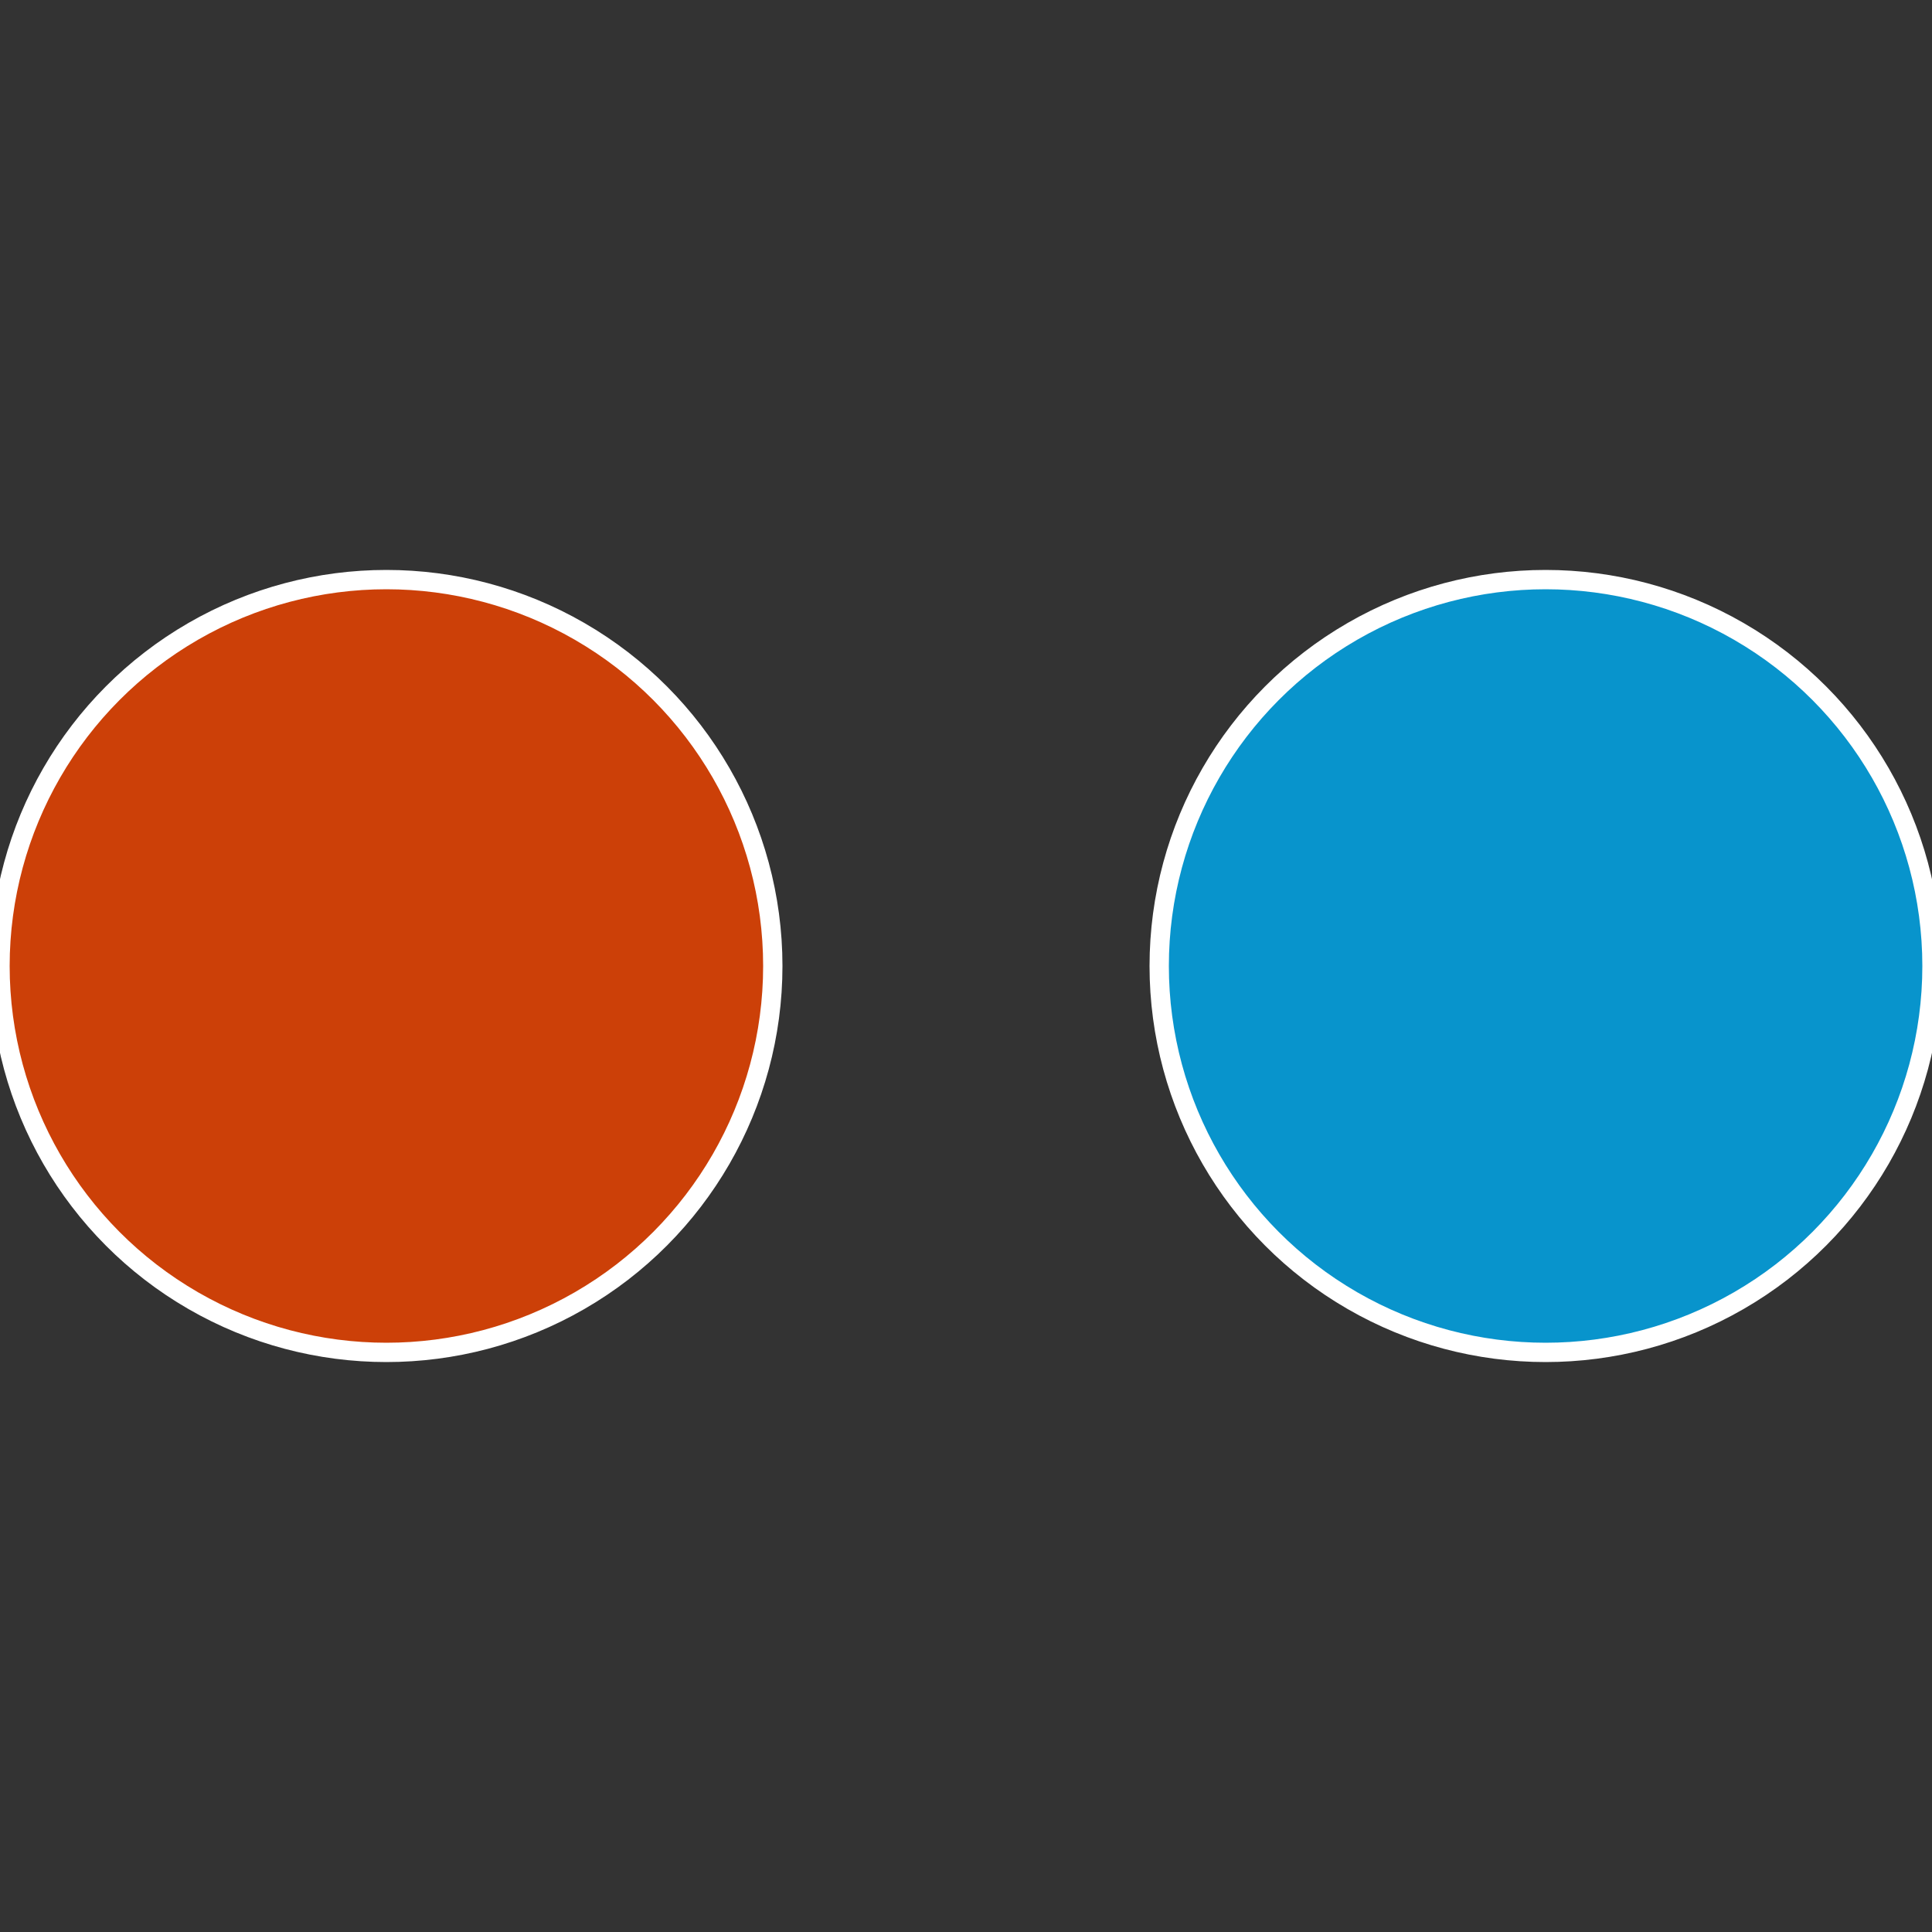
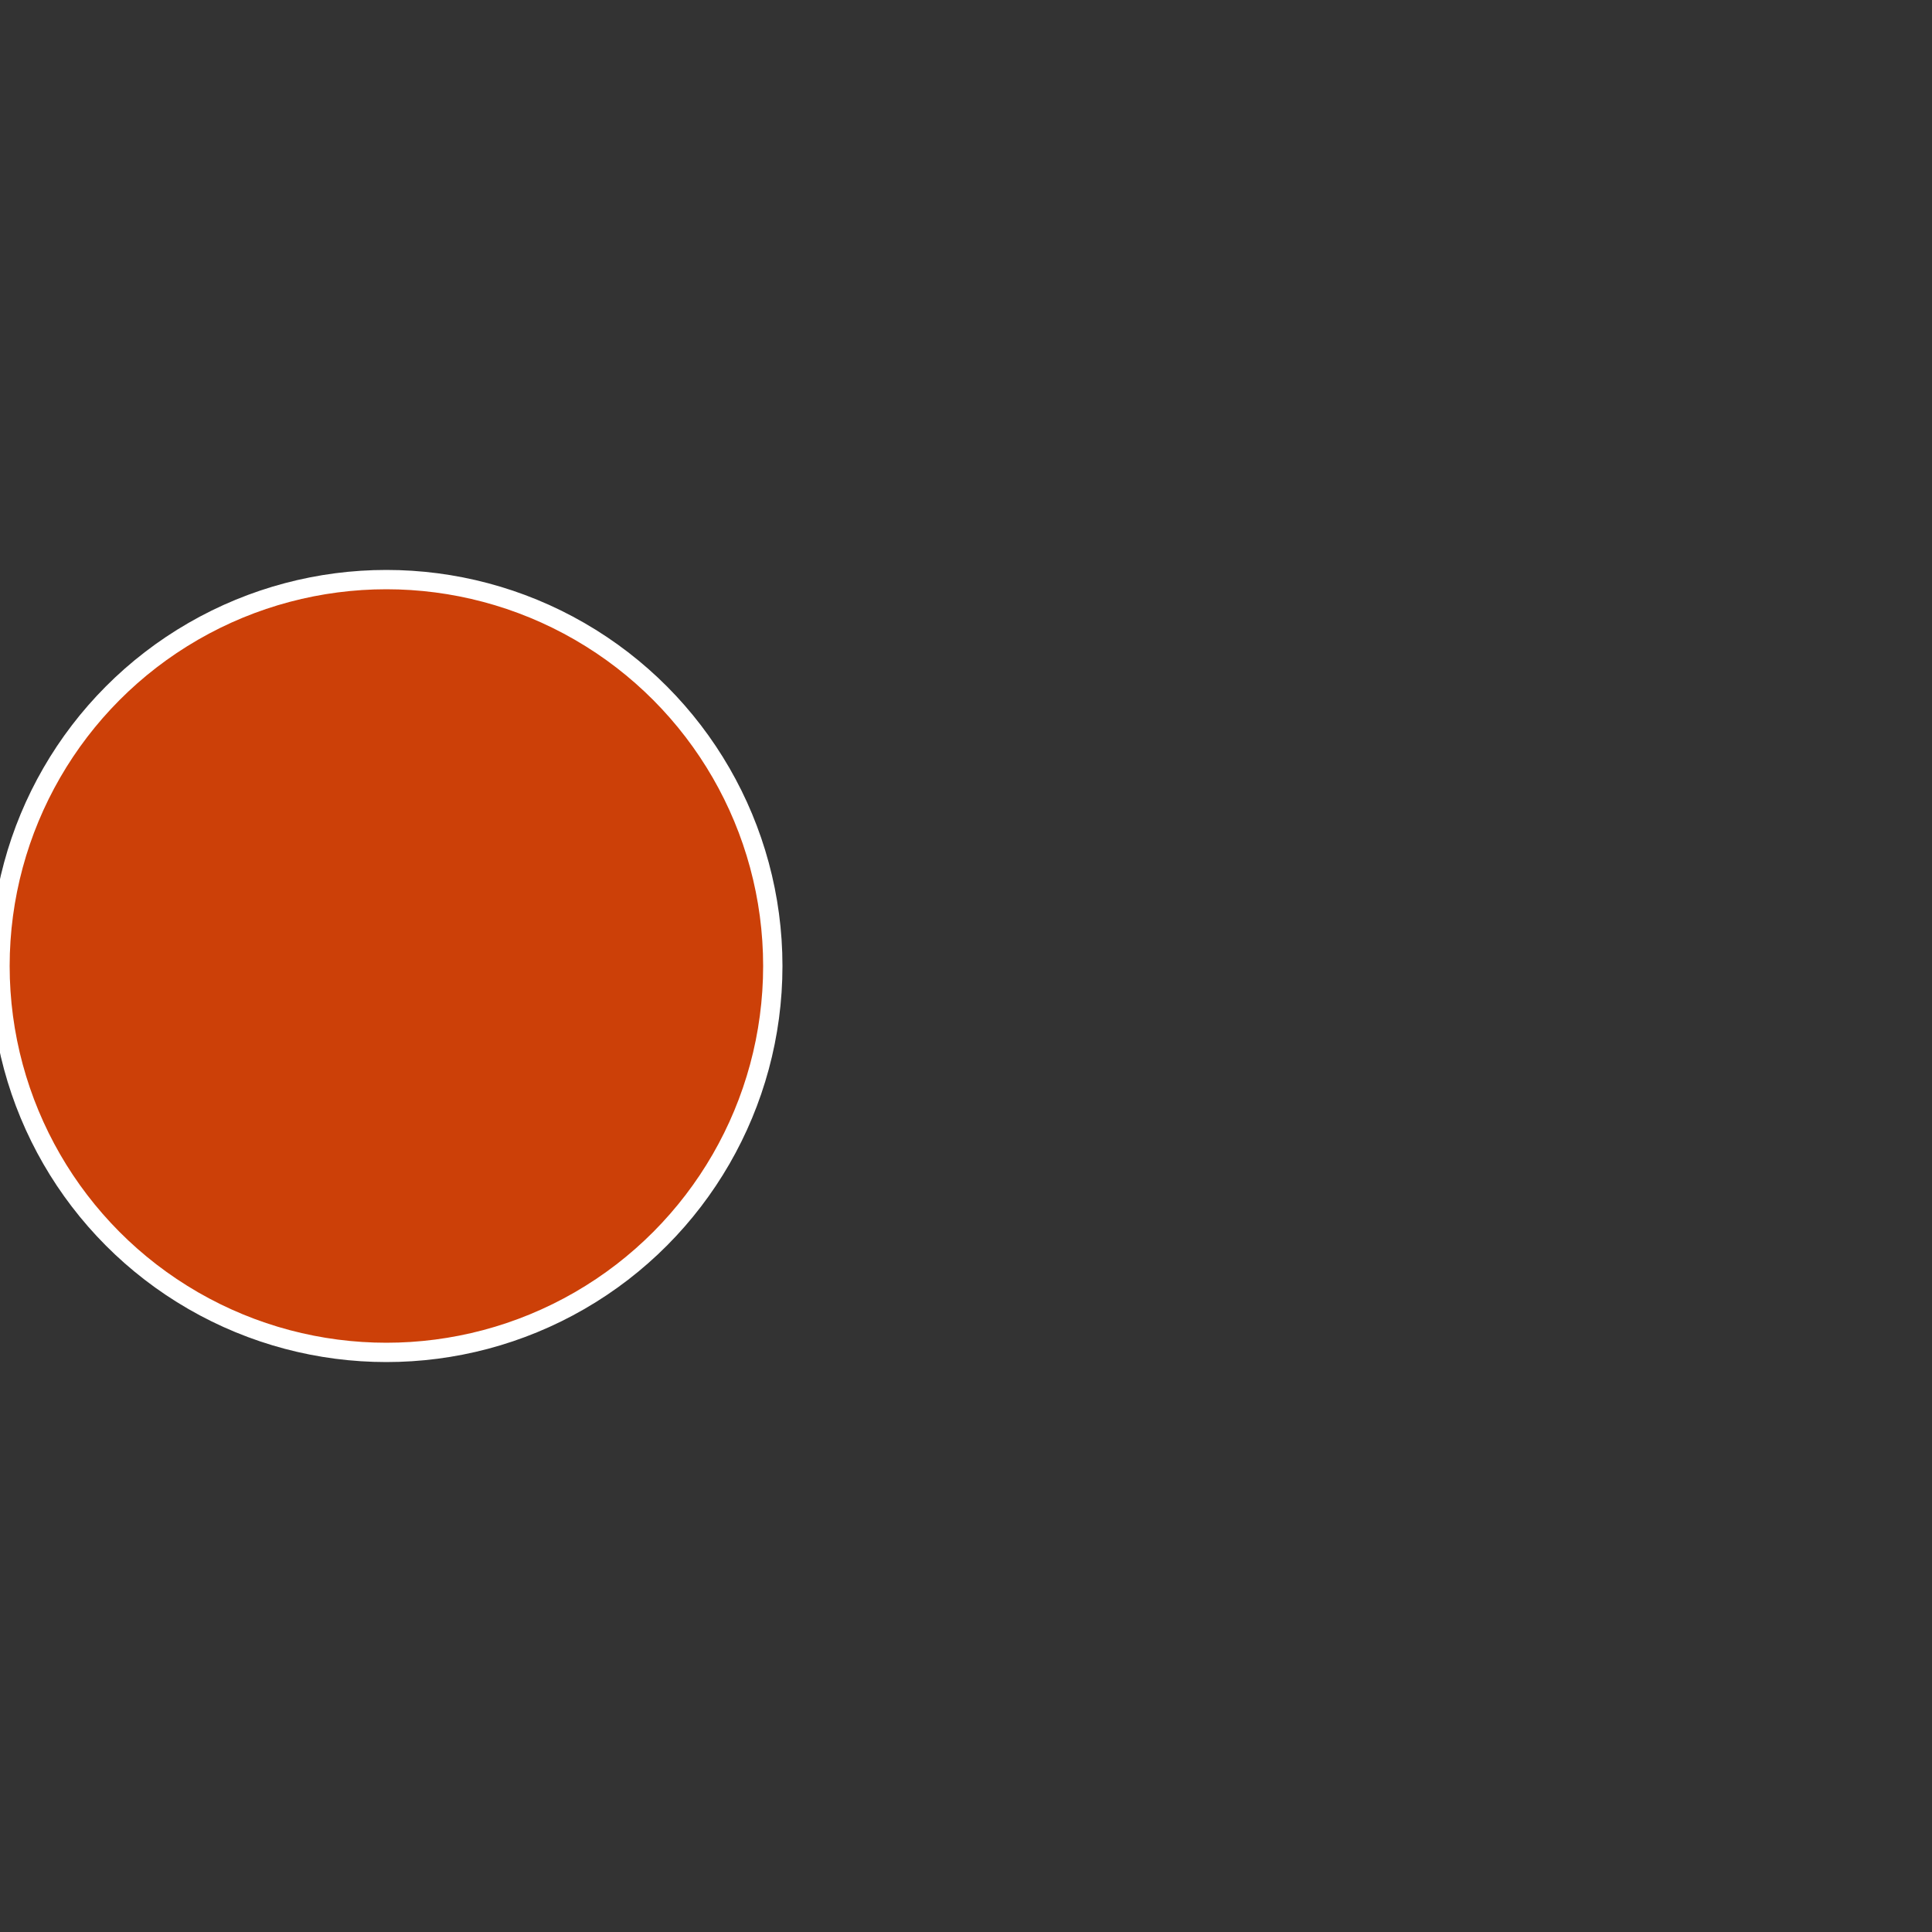
<svg xmlns="http://www.w3.org/2000/svg" width="500" height="500" viewBox="-1 -1 2 2">
  <rect x="-1" y="-1" width="2" height="2" fill="#333333" stroke="none" />
-   <circle cx="0.6" cy="0" r="0.4" fill="#0894cc" stroke="#fff" stroke-width="1%" />
  <circle cx="-0.6" cy="7.3478807948841E-17" r="0.4" fill="#cc4008" stroke="#fff" stroke-width="1%" />
</svg>